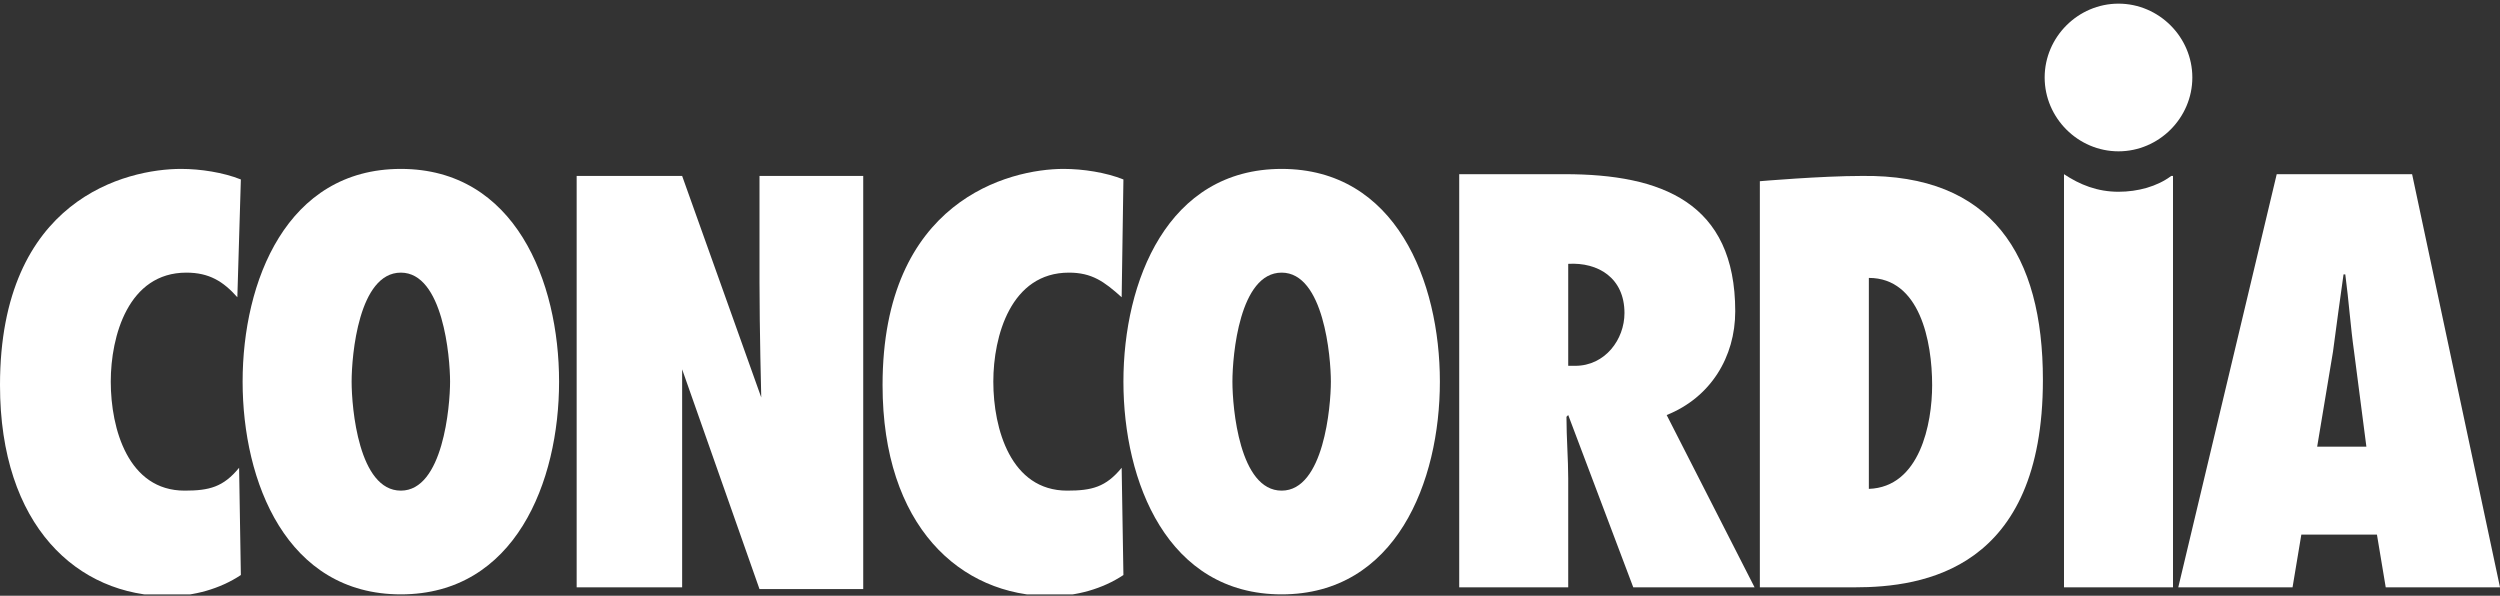
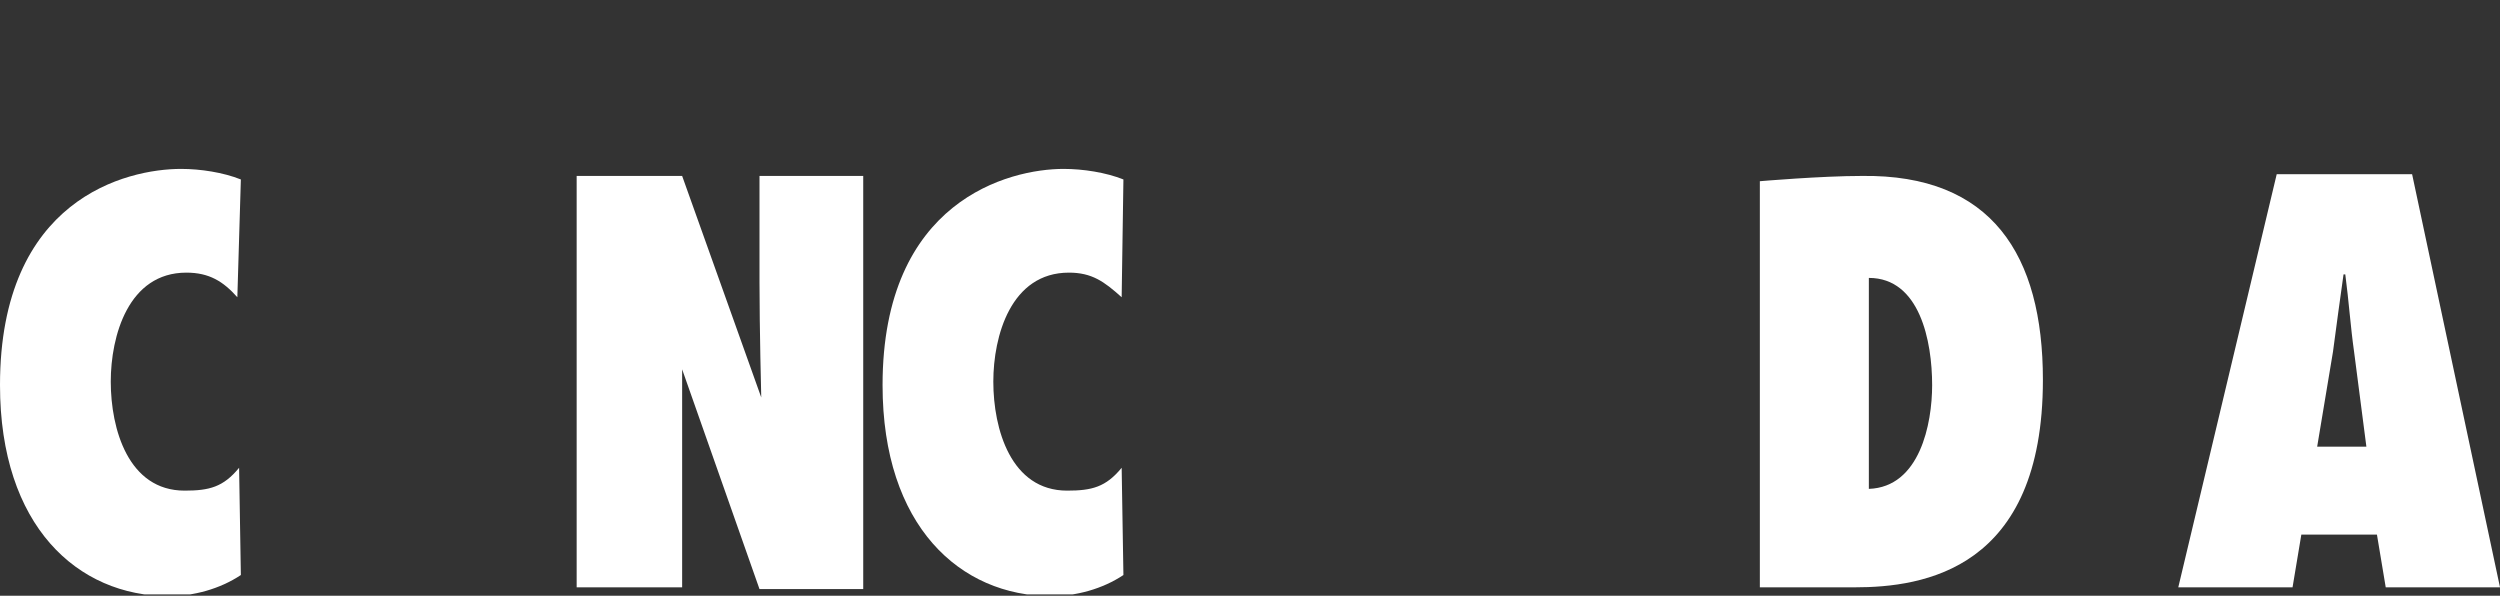
<svg xmlns="http://www.w3.org/2000/svg" width="512" height="122" viewBox="0 0 512 122" fill="none">
  <rect x="0" y="0" width="512" height="122" fill="#333333" stroke="none" />
  <g clip-path="url(#clip0_9963_13858)">
-     <path d="M49.688 78.159C49.688 98.682 58.69 121.726 82.094 121.726C105.497 121.726 114.499 98.682 114.499 78.159C114.499 57.636 105.497 34.592 82.094 34.592C58.69 34.592 49.688 57.636 49.688 78.159ZM72.012 78.159C72.012 72.758 73.452 55.835 82.094 55.835C90.735 55.835 92.175 73.118 92.175 78.159C92.175 83.2 90.735 100.482 82.094 100.482C73.452 100.482 72.012 83.56 72.012 78.159Z" fill="white" />
-     <path d="M230.077 78.159C230.077 98.682 239.078 121.726 262.482 121.726C285.885 121.726 294.887 98.682 294.887 78.159C294.887 57.636 285.885 34.592 262.482 34.592C239.078 34.592 230.077 57.636 230.077 78.159ZM252.4 78.159C252.4 72.758 253.84 55.835 262.482 55.835C271.123 55.835 272.563 73.118 272.563 78.159C272.563 83.2 271.123 100.482 262.482 100.482C253.84 100.482 252.4 83.56 252.4 78.159Z" fill="white" />
    <path d="M139.702 95.442V120.286H118.099V36.032H139.702L155.905 81.399C155.905 81.399 155.545 67.357 155.545 57.636V36.032H176.788V120.646H155.545L139.702 75.638V95.442Z" fill="white" />
-     <path d="M359.337 120.285L341.334 85C350.335 81.399 355.376 73.118 355.376 63.757C355.376 41.433 340.254 35.672 320.451 35.672H298.847V120.285H321.171V97.962C321.171 94.001 320.811 89.681 320.811 85.36L321.171 85L334.493 120.285H359.337ZM321.171 74.918V54.035C327.292 53.675 332.692 56.916 332.692 64.117C332.692 69.518 328.732 74.918 322.611 74.918H321.171Z" fill="white" />
    <path d="M360.417 120.285H379.86C393.902 120.285 418.386 116.685 418.386 77.799C418.386 52.235 407.944 35.672 381.3 36.032C373.019 36.032 360.417 37.112 360.417 37.112V120.285ZM382.74 56.916C393.182 56.916 395.703 69.878 395.703 78.879C395.703 86.8 393.182 99.762 382.74 100.122V56.916Z" fill="white" />
    <path d="M512.001 120.285L493.998 35.672H466.273L446.11 120.285H469.514L471.314 109.484H486.797L488.597 120.285H512.001ZM474.555 91.481L477.795 72.038C478.515 66.637 479.236 61.236 479.956 56.196H480.316C481.036 61.596 481.396 66.997 482.116 72.038L484.636 91.481H474.555Z" fill="white" />
    <path d="M230.076 36.752C226.476 35.312 221.795 34.592 217.834 34.592C206.673 34.592 180.749 41.073 180.749 78.879C180.749 107.684 196.591 122.086 215.314 122.086C220.355 122.086 225.756 120.646 230.076 117.765L229.716 95.802C226.476 99.762 223.595 100.482 218.554 100.482C207.033 100.482 203.432 87.88 203.432 78.159C203.432 68.797 207.033 55.835 218.914 55.835C223.595 55.835 226.116 57.636 229.716 60.876L230.076 36.752Z" fill="white" />
    <path d="M49.328 36.752C45.728 35.312 41.047 34.592 37.086 34.592C25.924 34.592 0 40.713 0 78.879C0 107.684 15.843 122.086 34.566 122.086C39.607 122.086 45.008 120.646 49.328 117.765L48.968 95.802C45.728 99.762 42.847 100.482 37.806 100.482C26.285 100.482 22.684 87.88 22.684 78.159C22.684 68.797 26.285 55.835 38.166 55.835C42.847 55.835 45.728 57.636 48.608 60.876L49.328 36.752Z" fill="white" />
-     <path d="M433.868 39.273C429.548 39.273 425.947 37.833 422.707 35.672V120.285H445.03V36.032H444.67C441.79 38.193 437.829 39.273 433.868 39.273Z" fill="white" />
-     <path d="M448.991 15.869C448.991 24.151 442.15 30.992 433.868 30.992C425.587 30.992 418.746 24.151 418.746 15.869C418.746 7.588 425.587 0.747 433.868 0.747C442.15 0.747 448.991 7.588 448.991 15.869Z" fill="white" />
  </g>
  <defs>
    <clipPath id="clip0_9963_13858">
      <rect width="512" height="120.979" fill="white" transform="translate(0 0.747)" />
    </clipPath>
  </defs>
</svg>